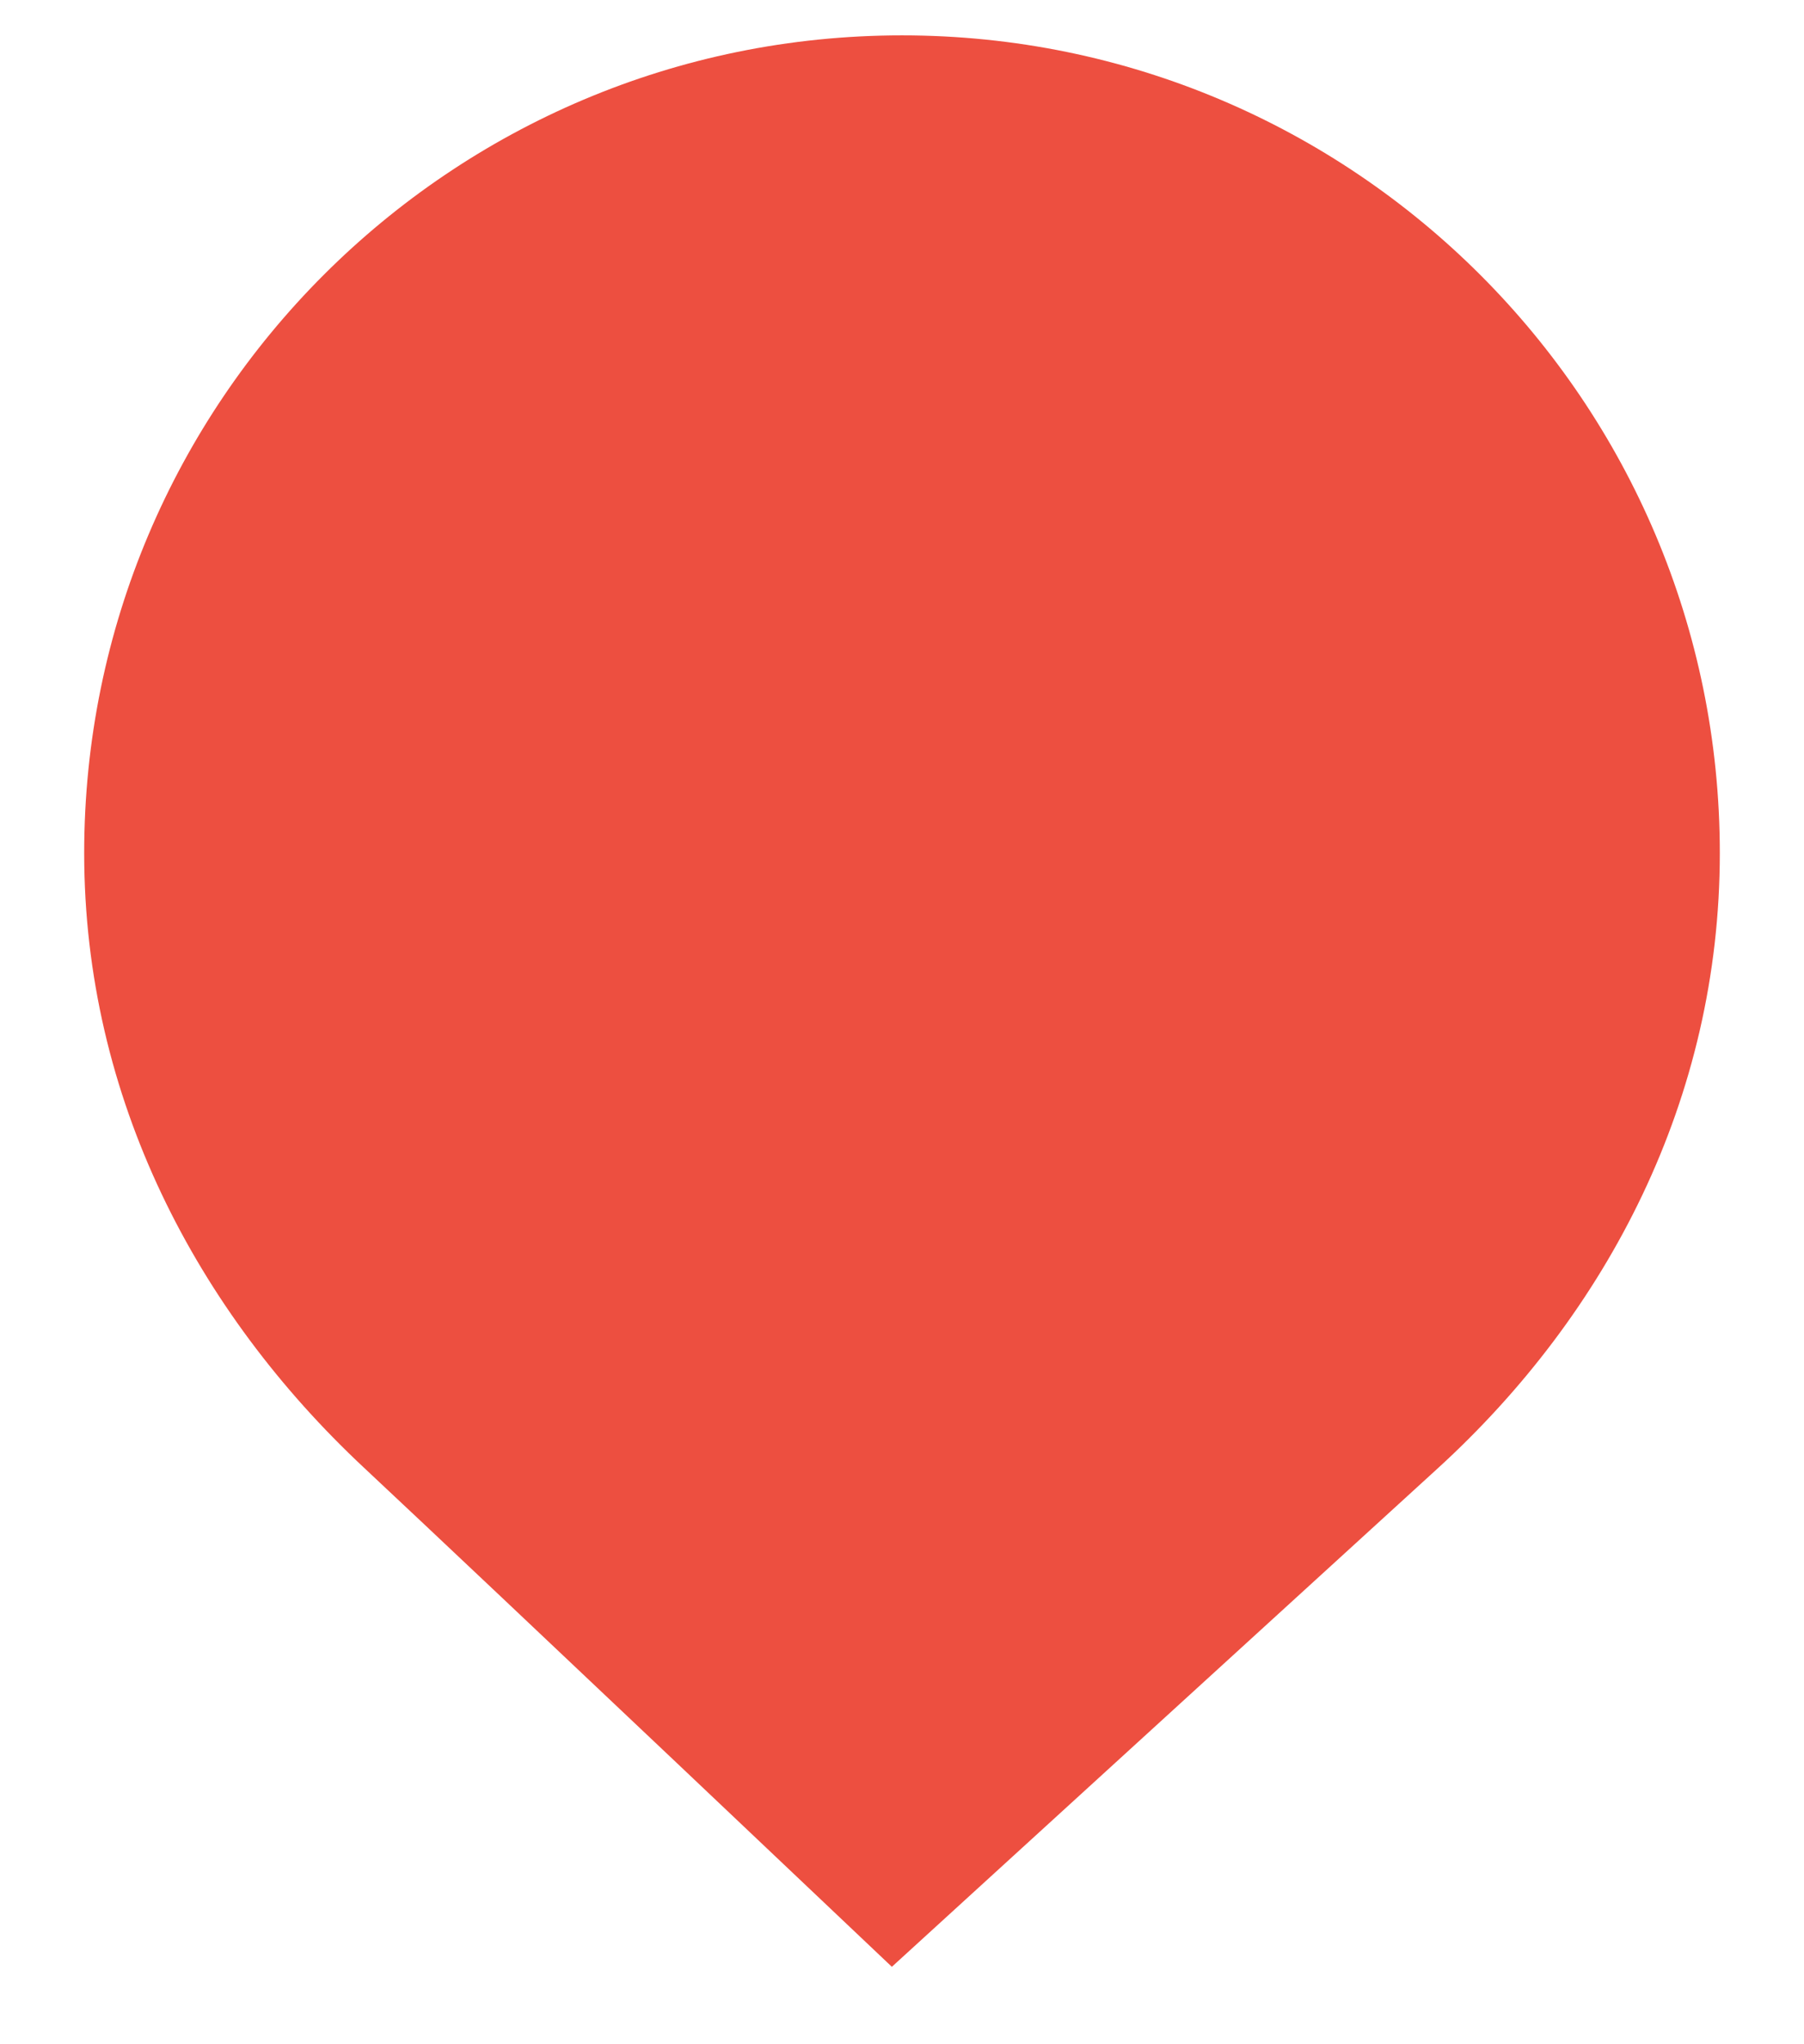
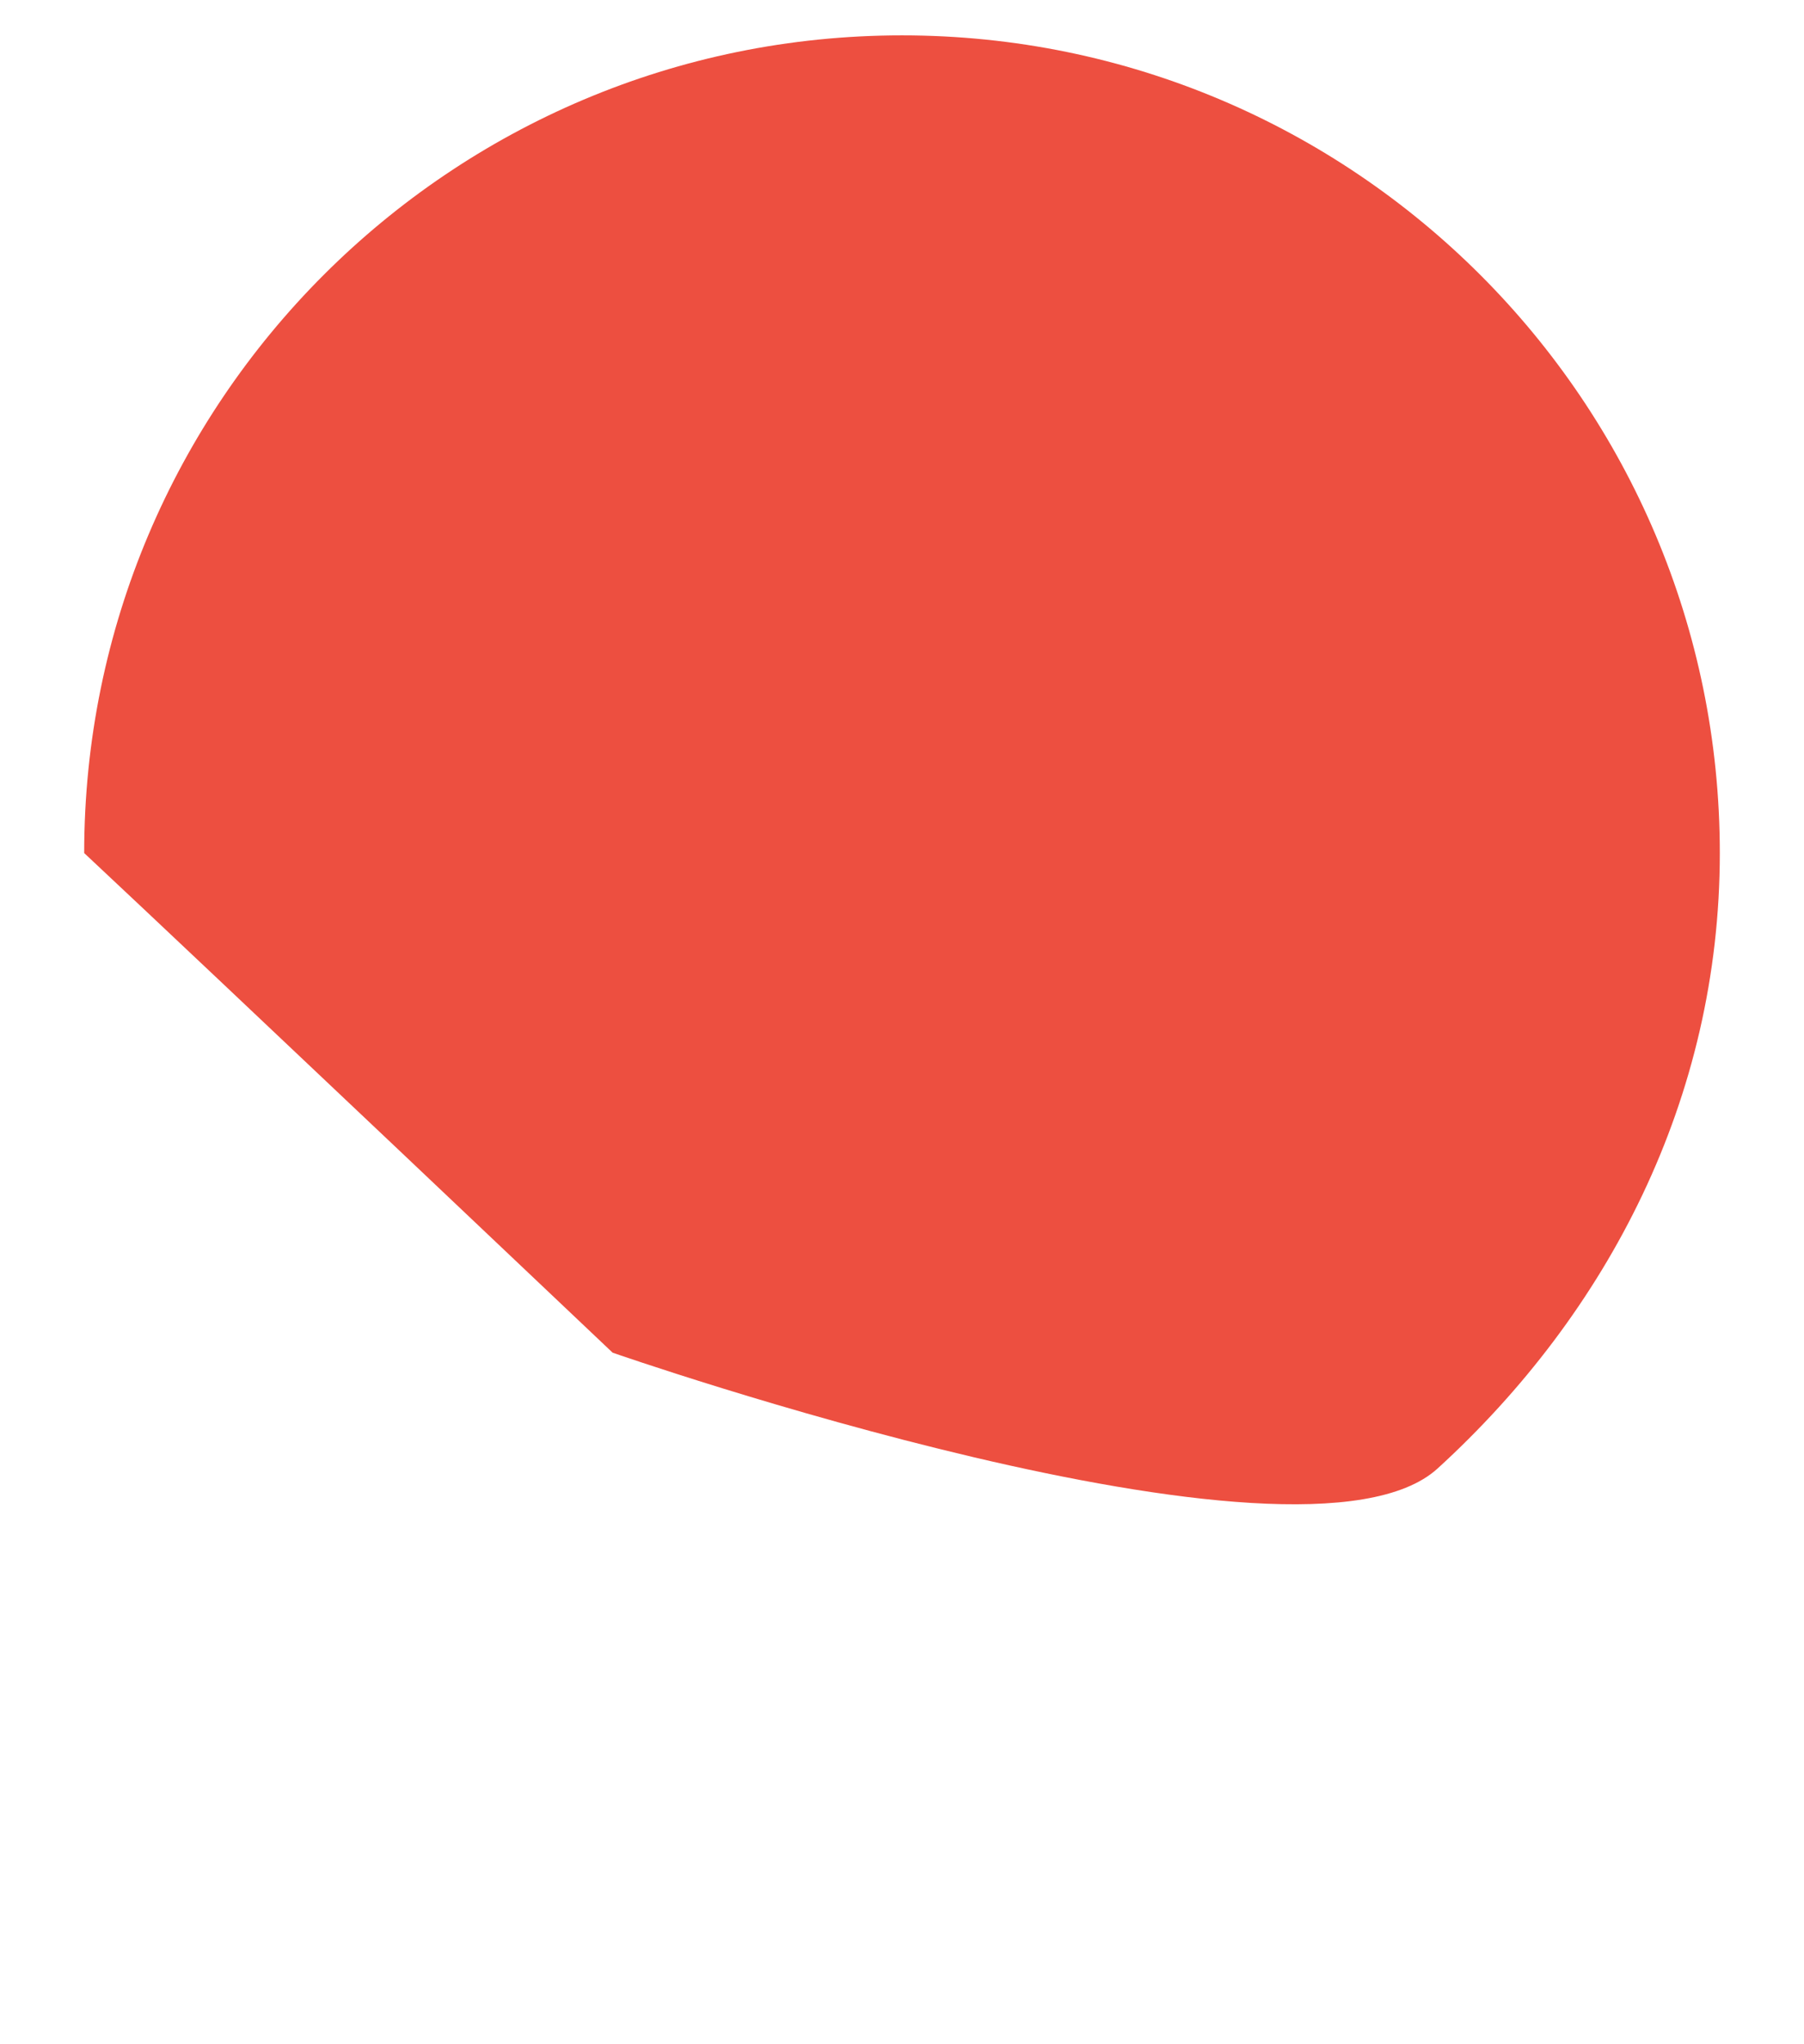
<svg xmlns="http://www.w3.org/2000/svg" version="1.1" id="Layer_1" x="0px" y="0px" width="30px" height="34px" viewBox="0 0 44 50" enable-background="new 0 0 44 50" xml:space="preserve">
-   <path fill="#ED4F40" d="M35.098,35.918C39.261,32.117,42,26.87,42,20.865c0-11.044-8.954-20-20-20c-11.045,0-20,8.955-20,20  c0,6,2.769,11.22,6.829,15.021c3.233,3.026,12.923,12.22,12.923,12.22S31.761,38.964,35.098,35.918z" />
+   <path fill="#ED4F40" d="M35.098,35.918C39.261,32.117,42,26.87,42,20.865c0-11.044-8.954-20-20-20c-11.045,0-20,8.955-20,20  c3.233,3.026,12.923,12.22,12.923,12.22S31.761,38.964,35.098,35.918z" />
</svg>